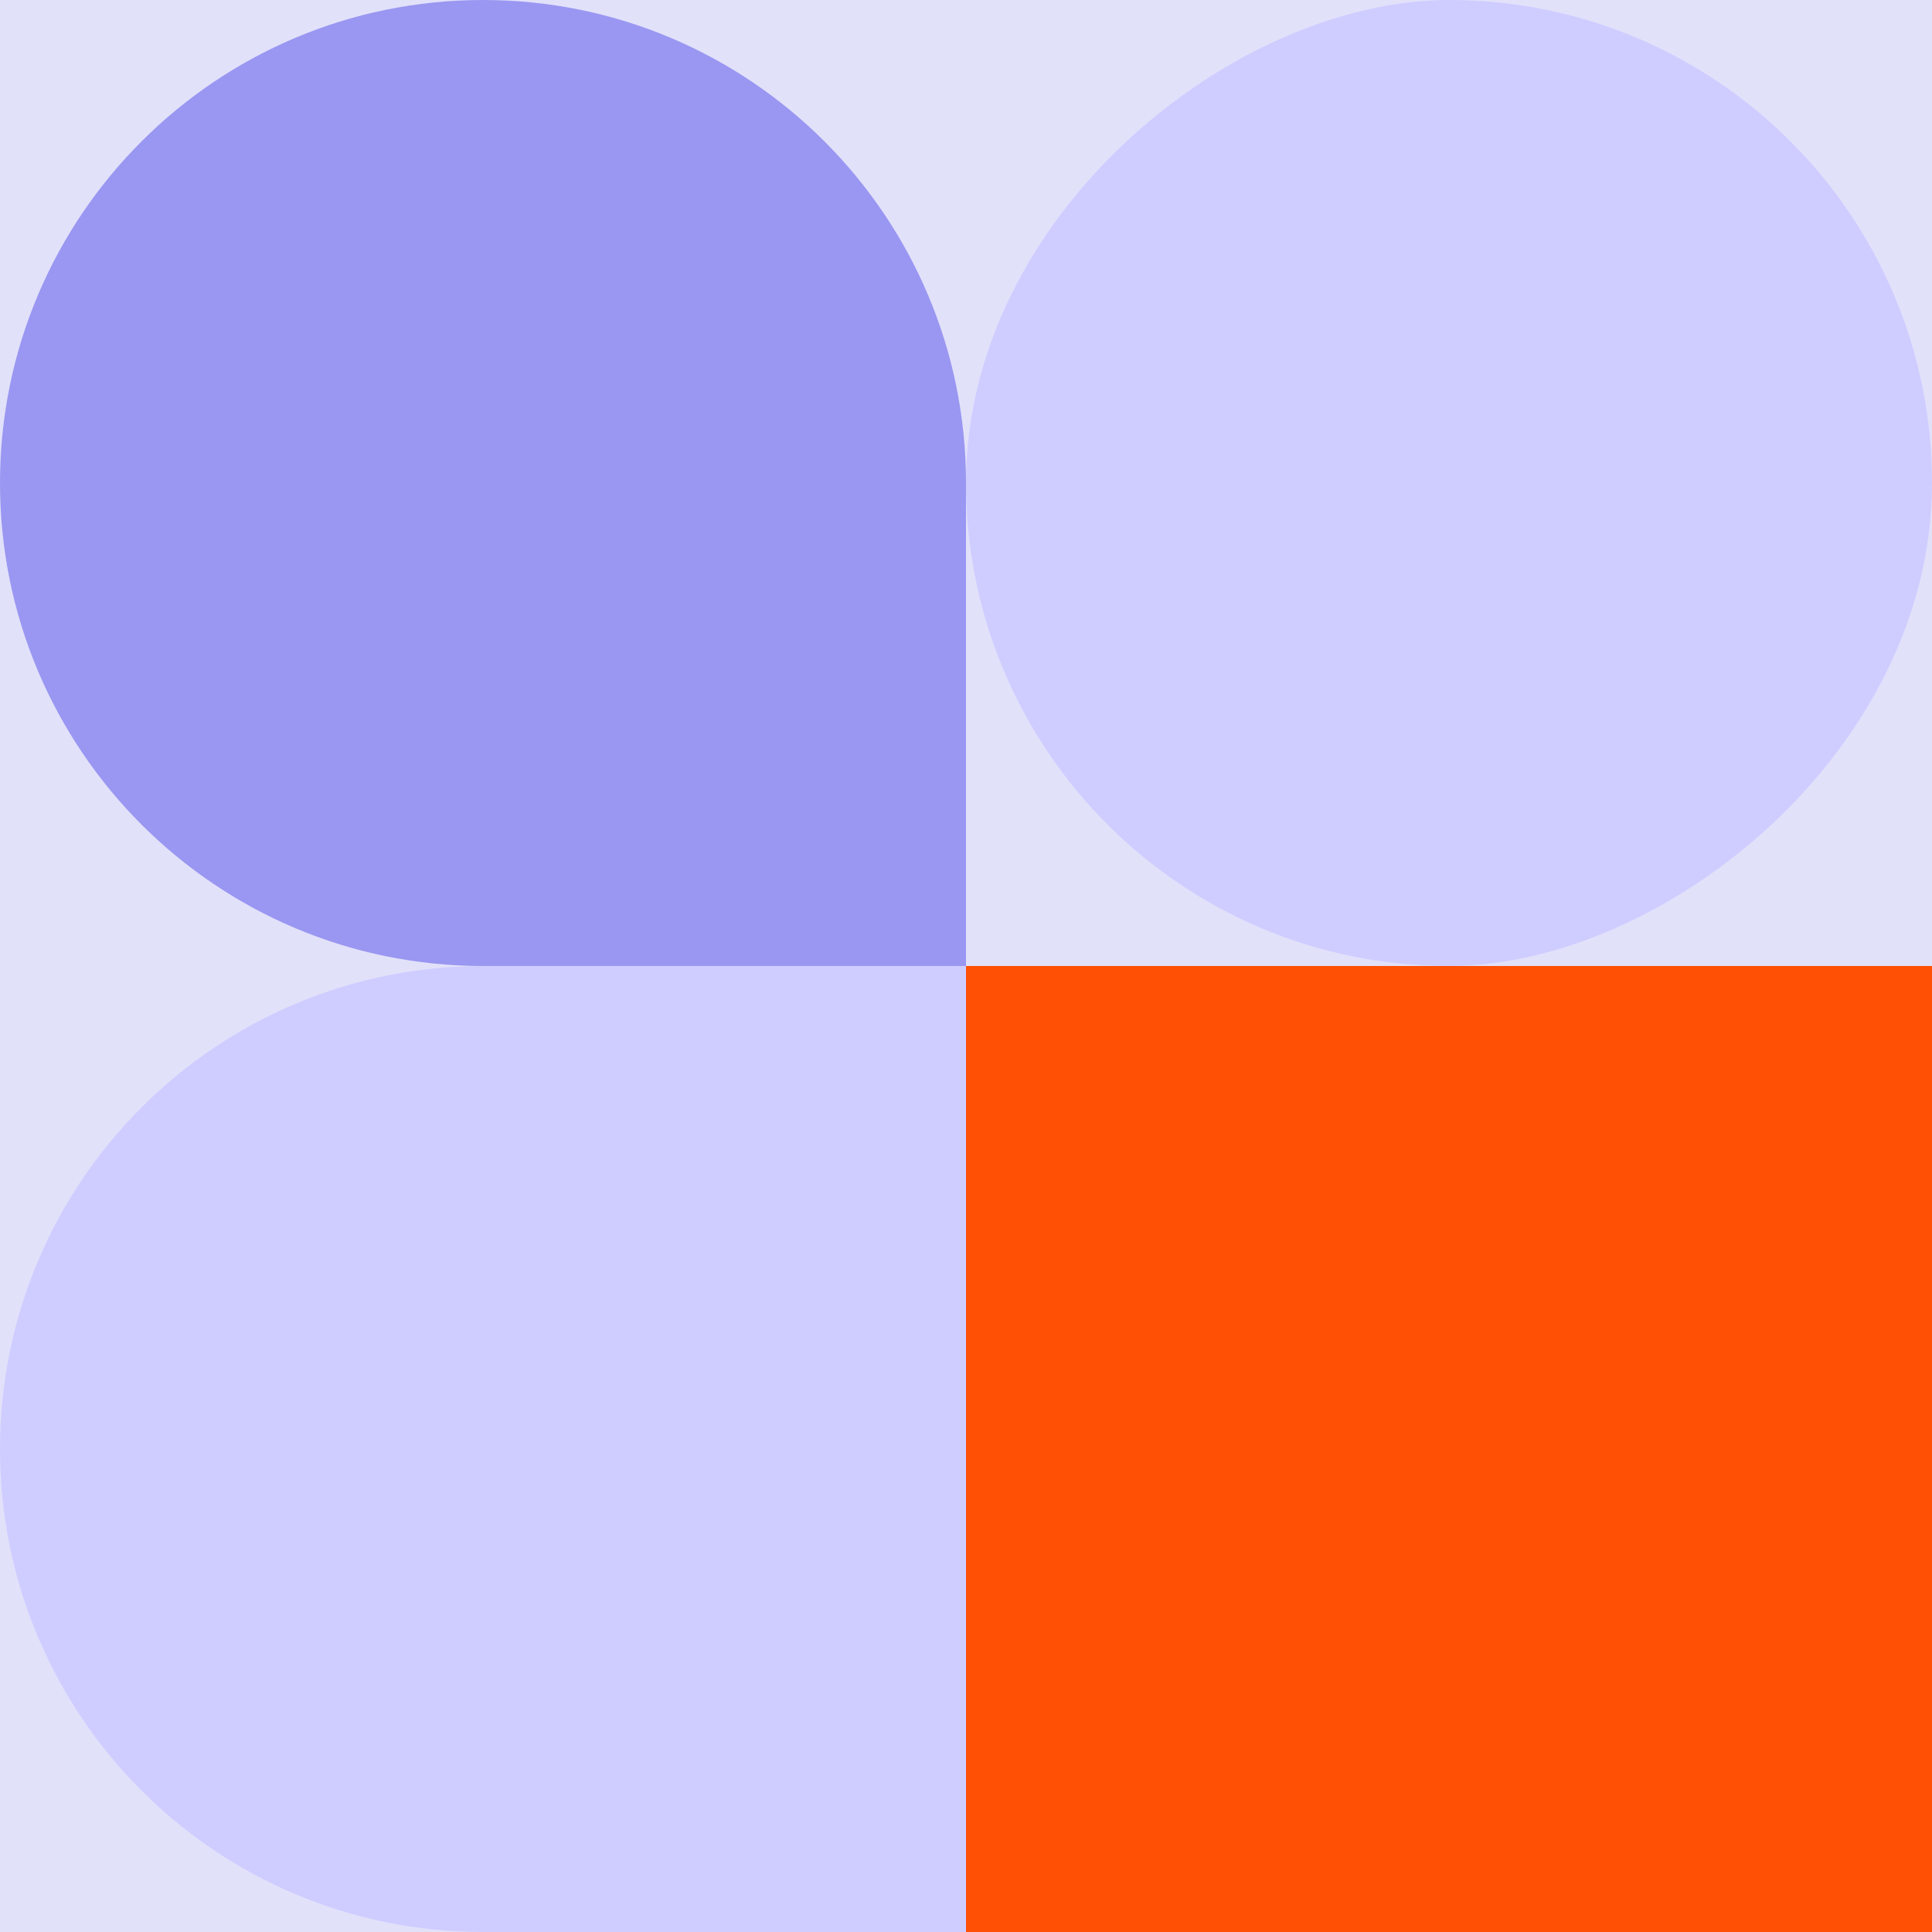
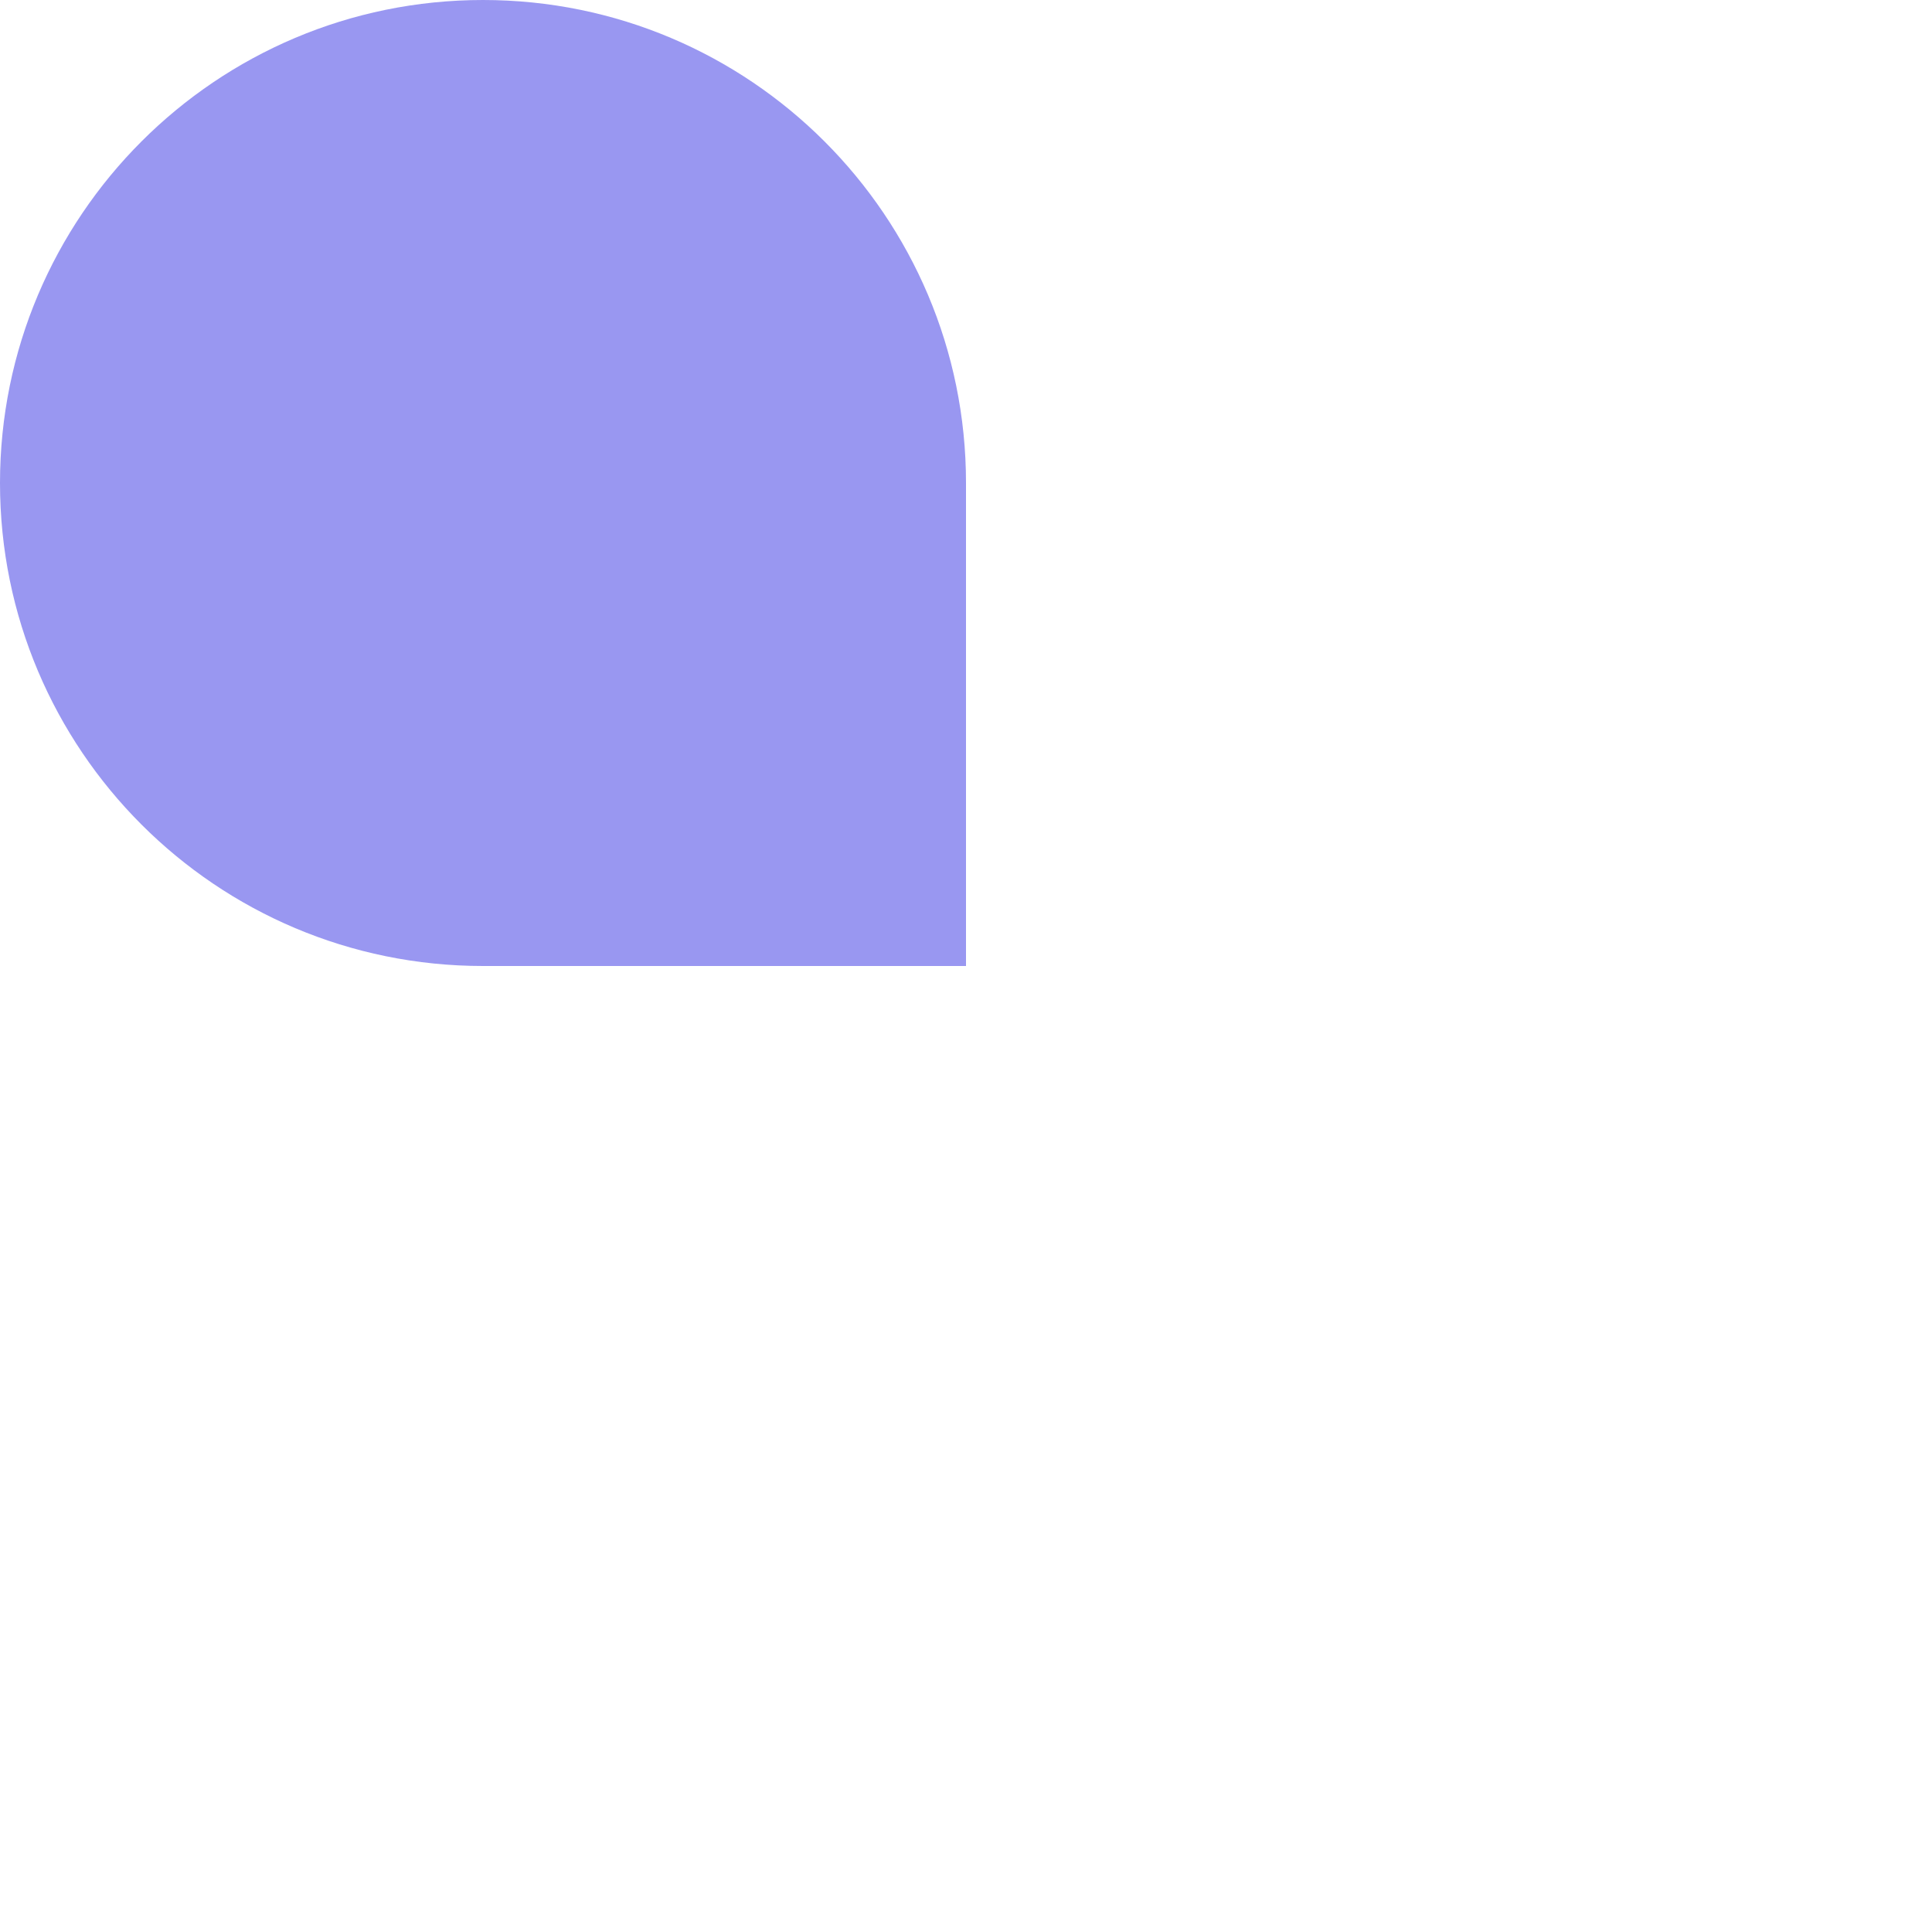
<svg xmlns="http://www.w3.org/2000/svg" width="400" height="400" viewBox="0 0 400 400" fill="none">
-   <rect x="1.52588e-05" y="400" width="400" height="400" transform="rotate(-90 1.52588e-05 400)" fill="#E2E1FA" />
-   <rect x="200" y="200" width="200" height="200" rx="100" transform="rotate(-90 200 200)" fill="#CFCDFF" />
-   <path d="M200 400L200 200L400 200L400 400L200 400Z" fill="#FF5005" />
-   <path d="M200 400L100 400C44.772 400 -1.95703e-06 355.228 -4.37114e-06 300V300C-6.78525e-06 244.772 44.772 200 100 200L200 200L200 400Z" fill="#CFCDFF" />
  <path d="M200 100C200 44.772 155.228 1.95703e-06 100 4.37114e-06V4.37114e-06C44.772 6.78525e-06 1.95703e-06 44.772 4.37114e-06 100V100C6.78525e-06 155.228 44.772 200 100 200L200 200L200 100Z" fill="#9997F1" />
</svg>